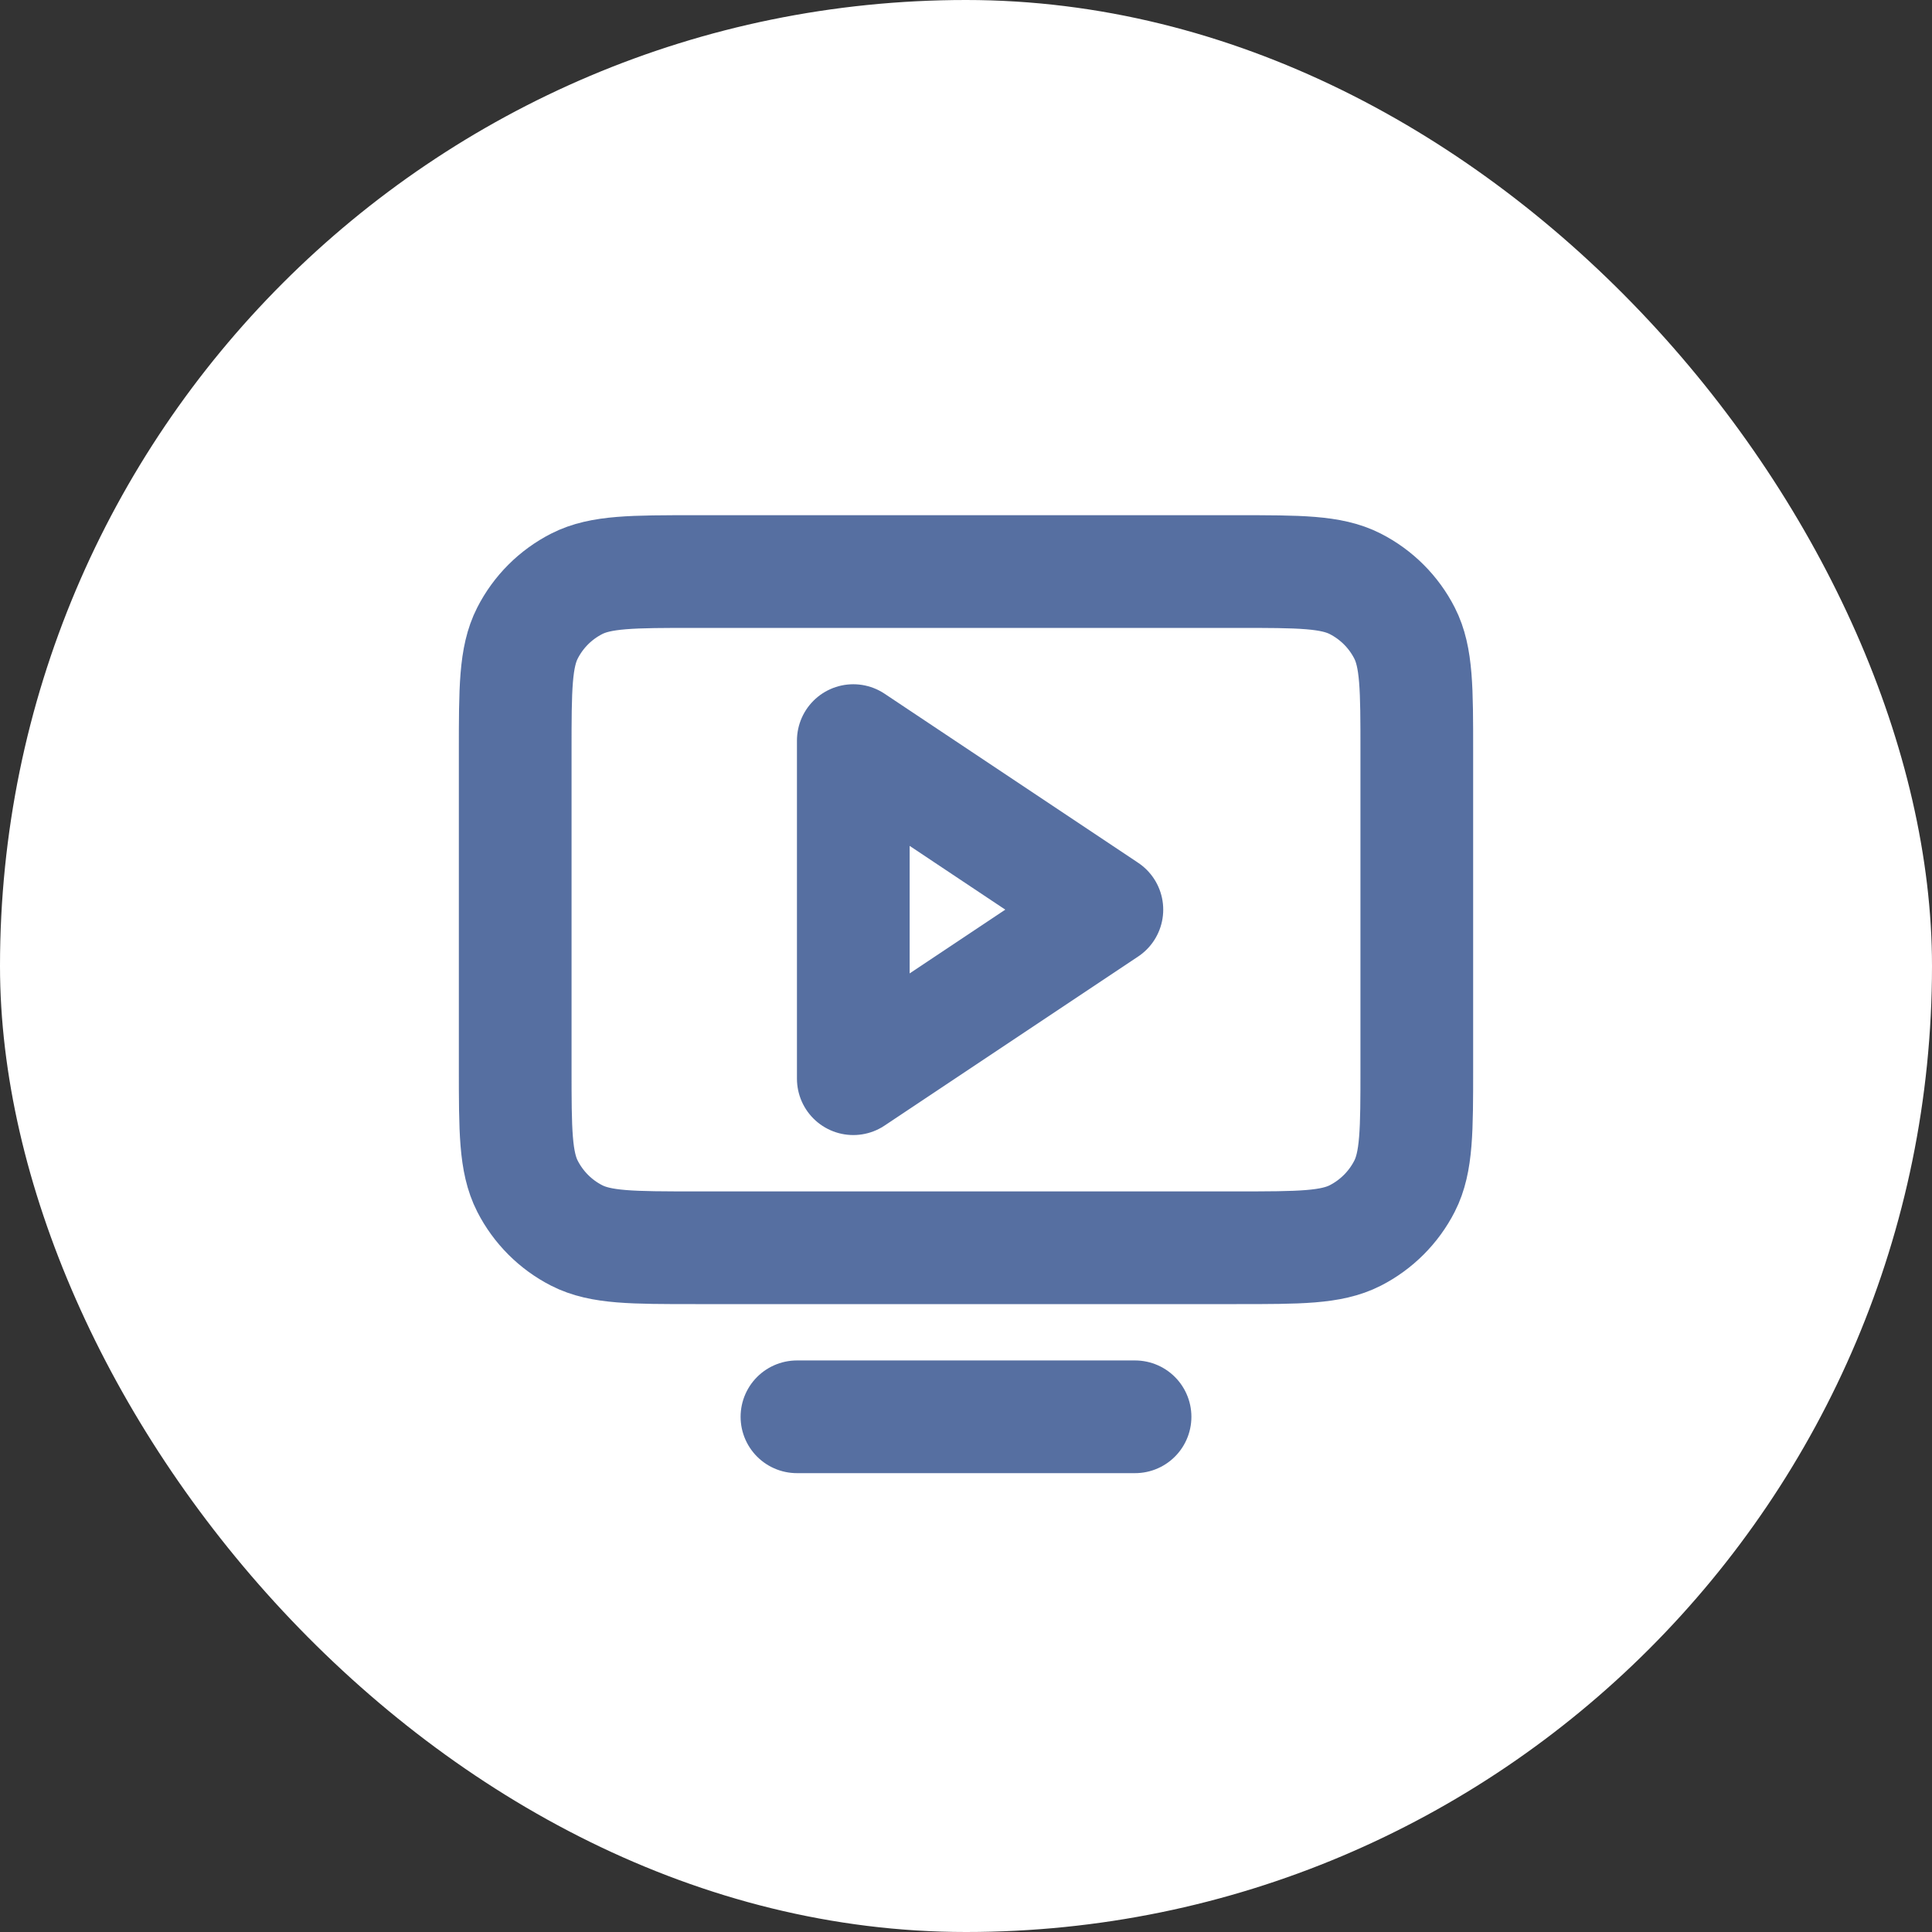
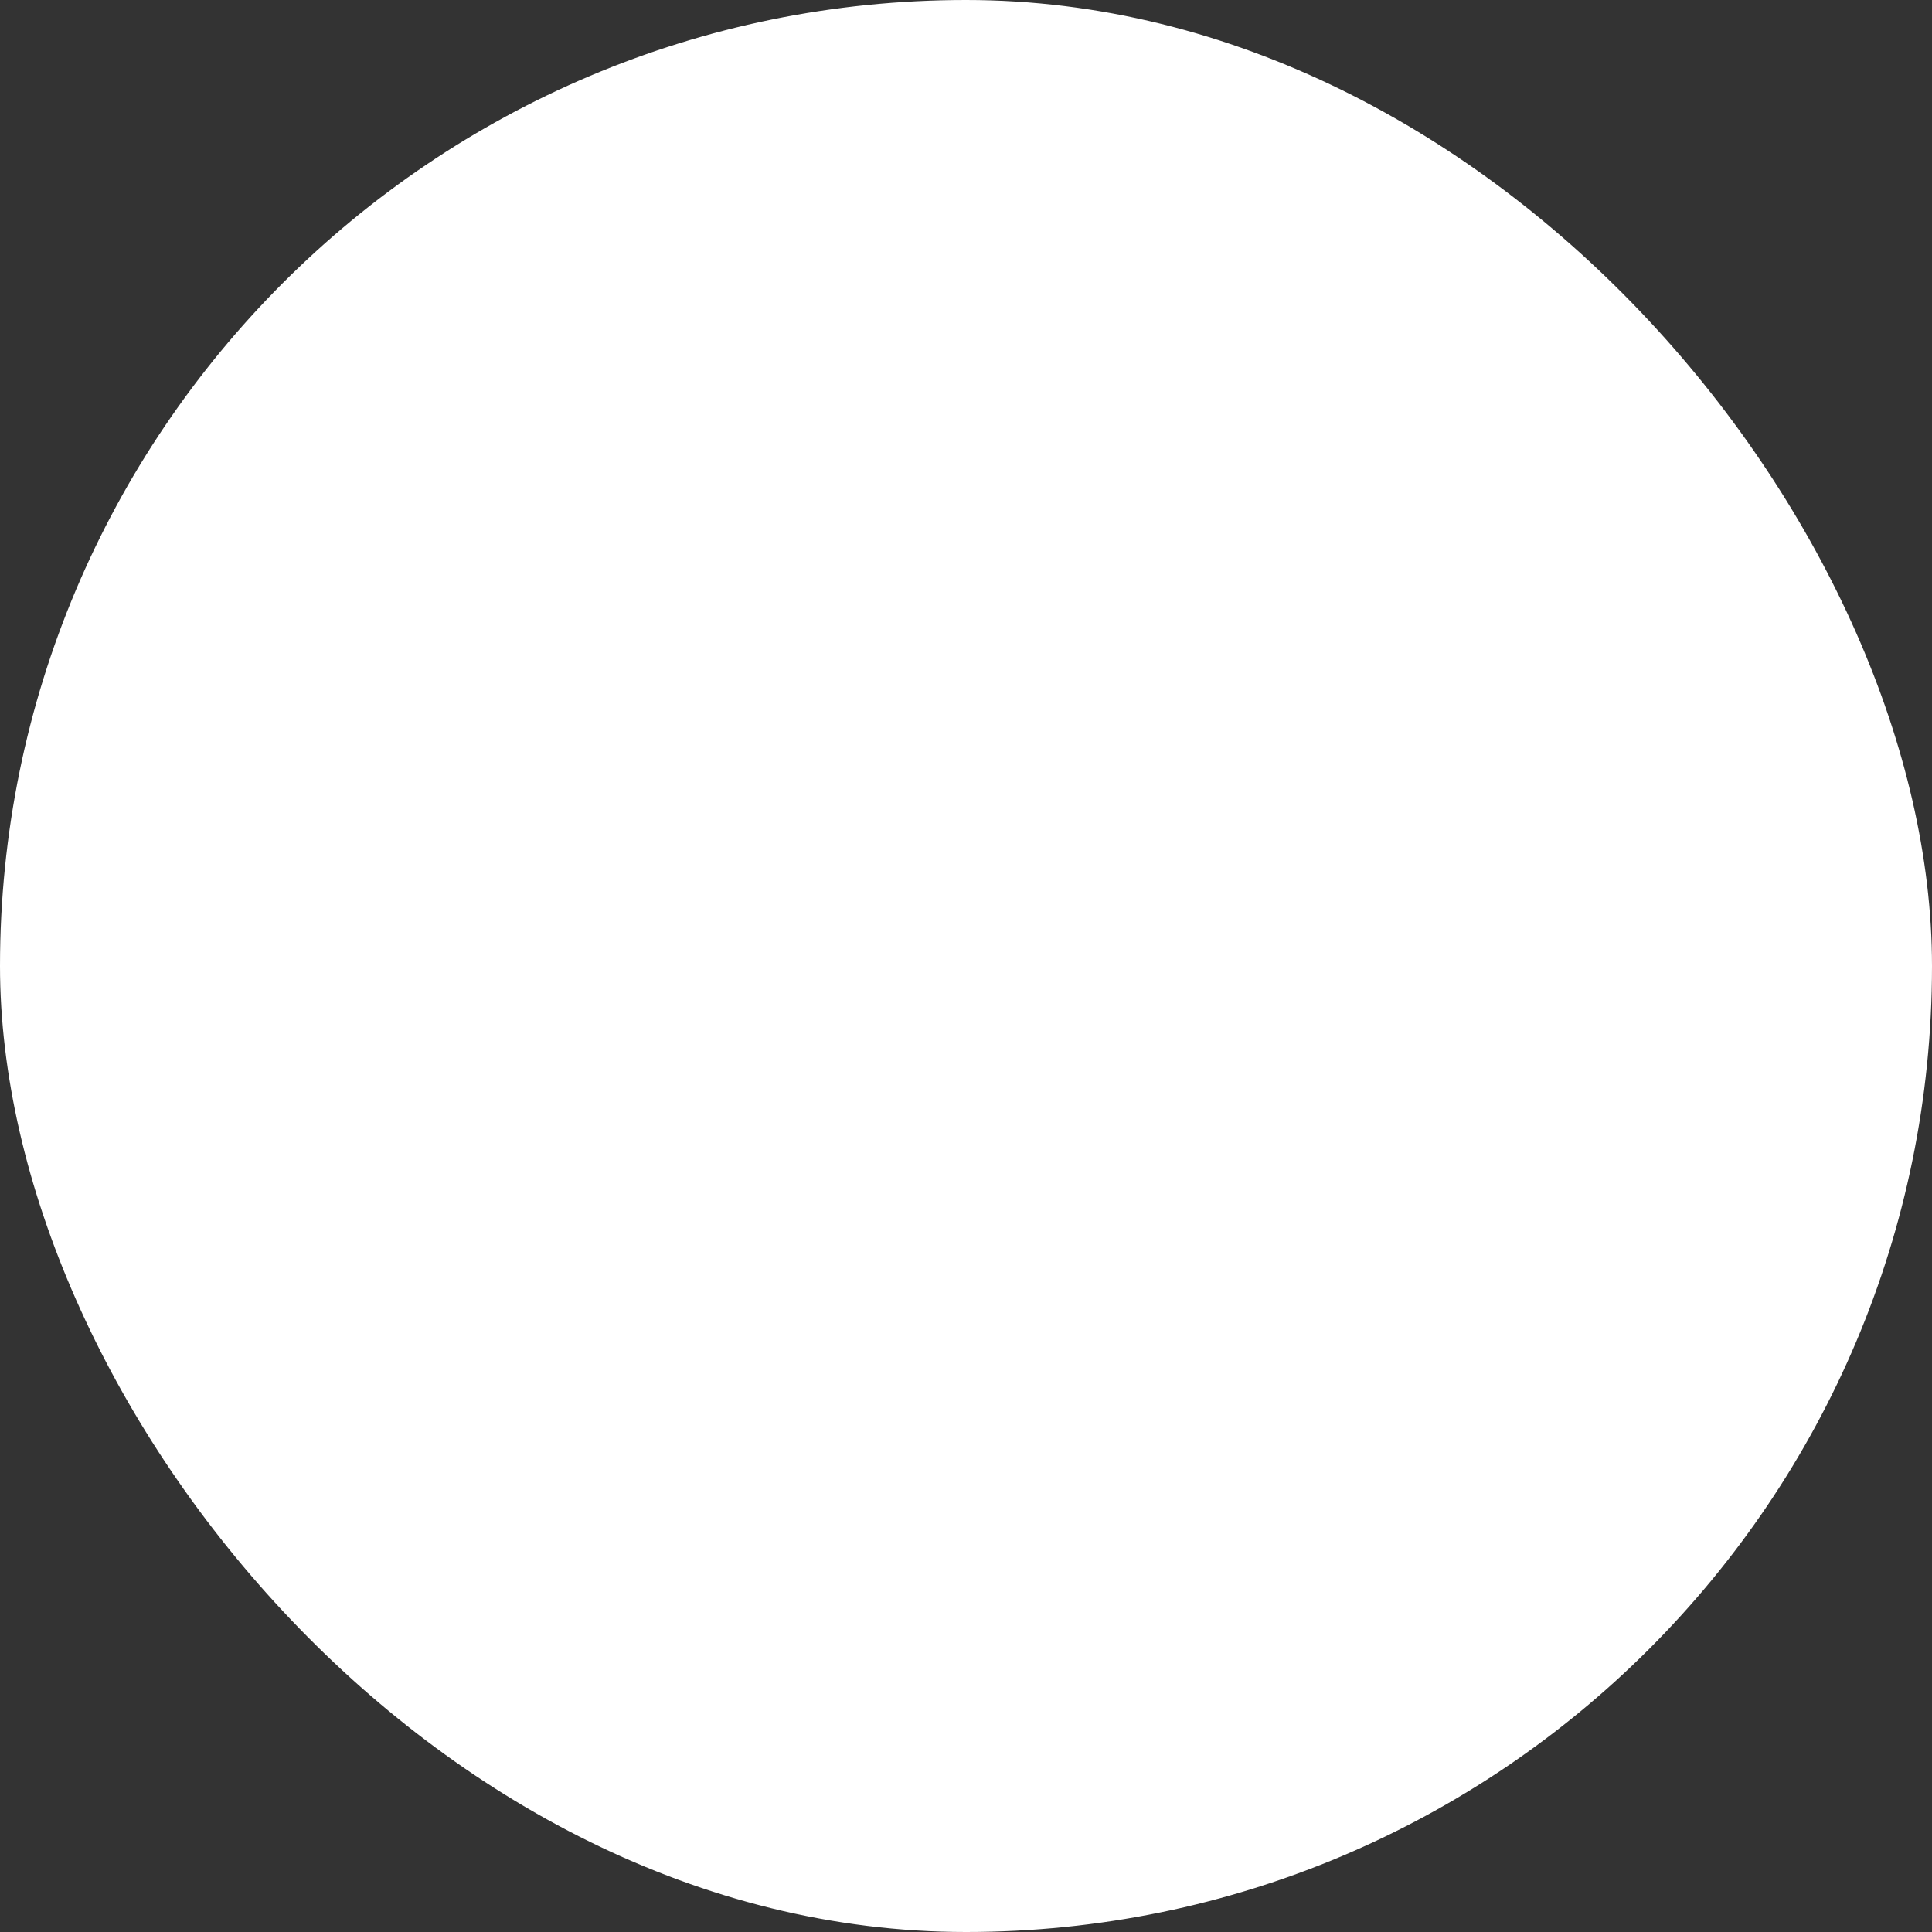
<svg xmlns="http://www.w3.org/2000/svg" width="60" height="60" viewBox="0 0 60 60" fill="none">
  <rect x="0" y="0" width="60" height="60" fill="#333333" stroke="none" />
  <rect width="60" height="60" rx="30" fill="white" />
-   <path d="M35.25 44H24.75M16 33.15V23.35C16 21.39 16 20.409 16.381 19.661C16.717 19.002 17.252 18.467 17.911 18.131C18.659 17.75 19.64 17.75 21.6 17.75H38.4C40.361 17.75 41.339 17.75 42.088 18.131C42.746 18.467 43.283 19.002 43.619 19.661C44 20.409 44 21.388 44 23.345V33.155C44 35.112 44 36.09 43.619 36.838C43.283 37.496 42.746 38.033 42.088 38.369C41.34 38.75 40.362 38.75 38.405 38.75H21.595C19.638 38.75 18.659 38.75 17.911 38.369C17.252 38.033 16.717 37.496 16.381 36.838C16 36.089 16 35.111 16 33.15ZM34.375 28.25L26.5 23V33.5L34.375 28.25Z" stroke="#566FA1" stroke-width="3.5" stroke-linecap="round" stroke-linejoin="round" />
</svg>